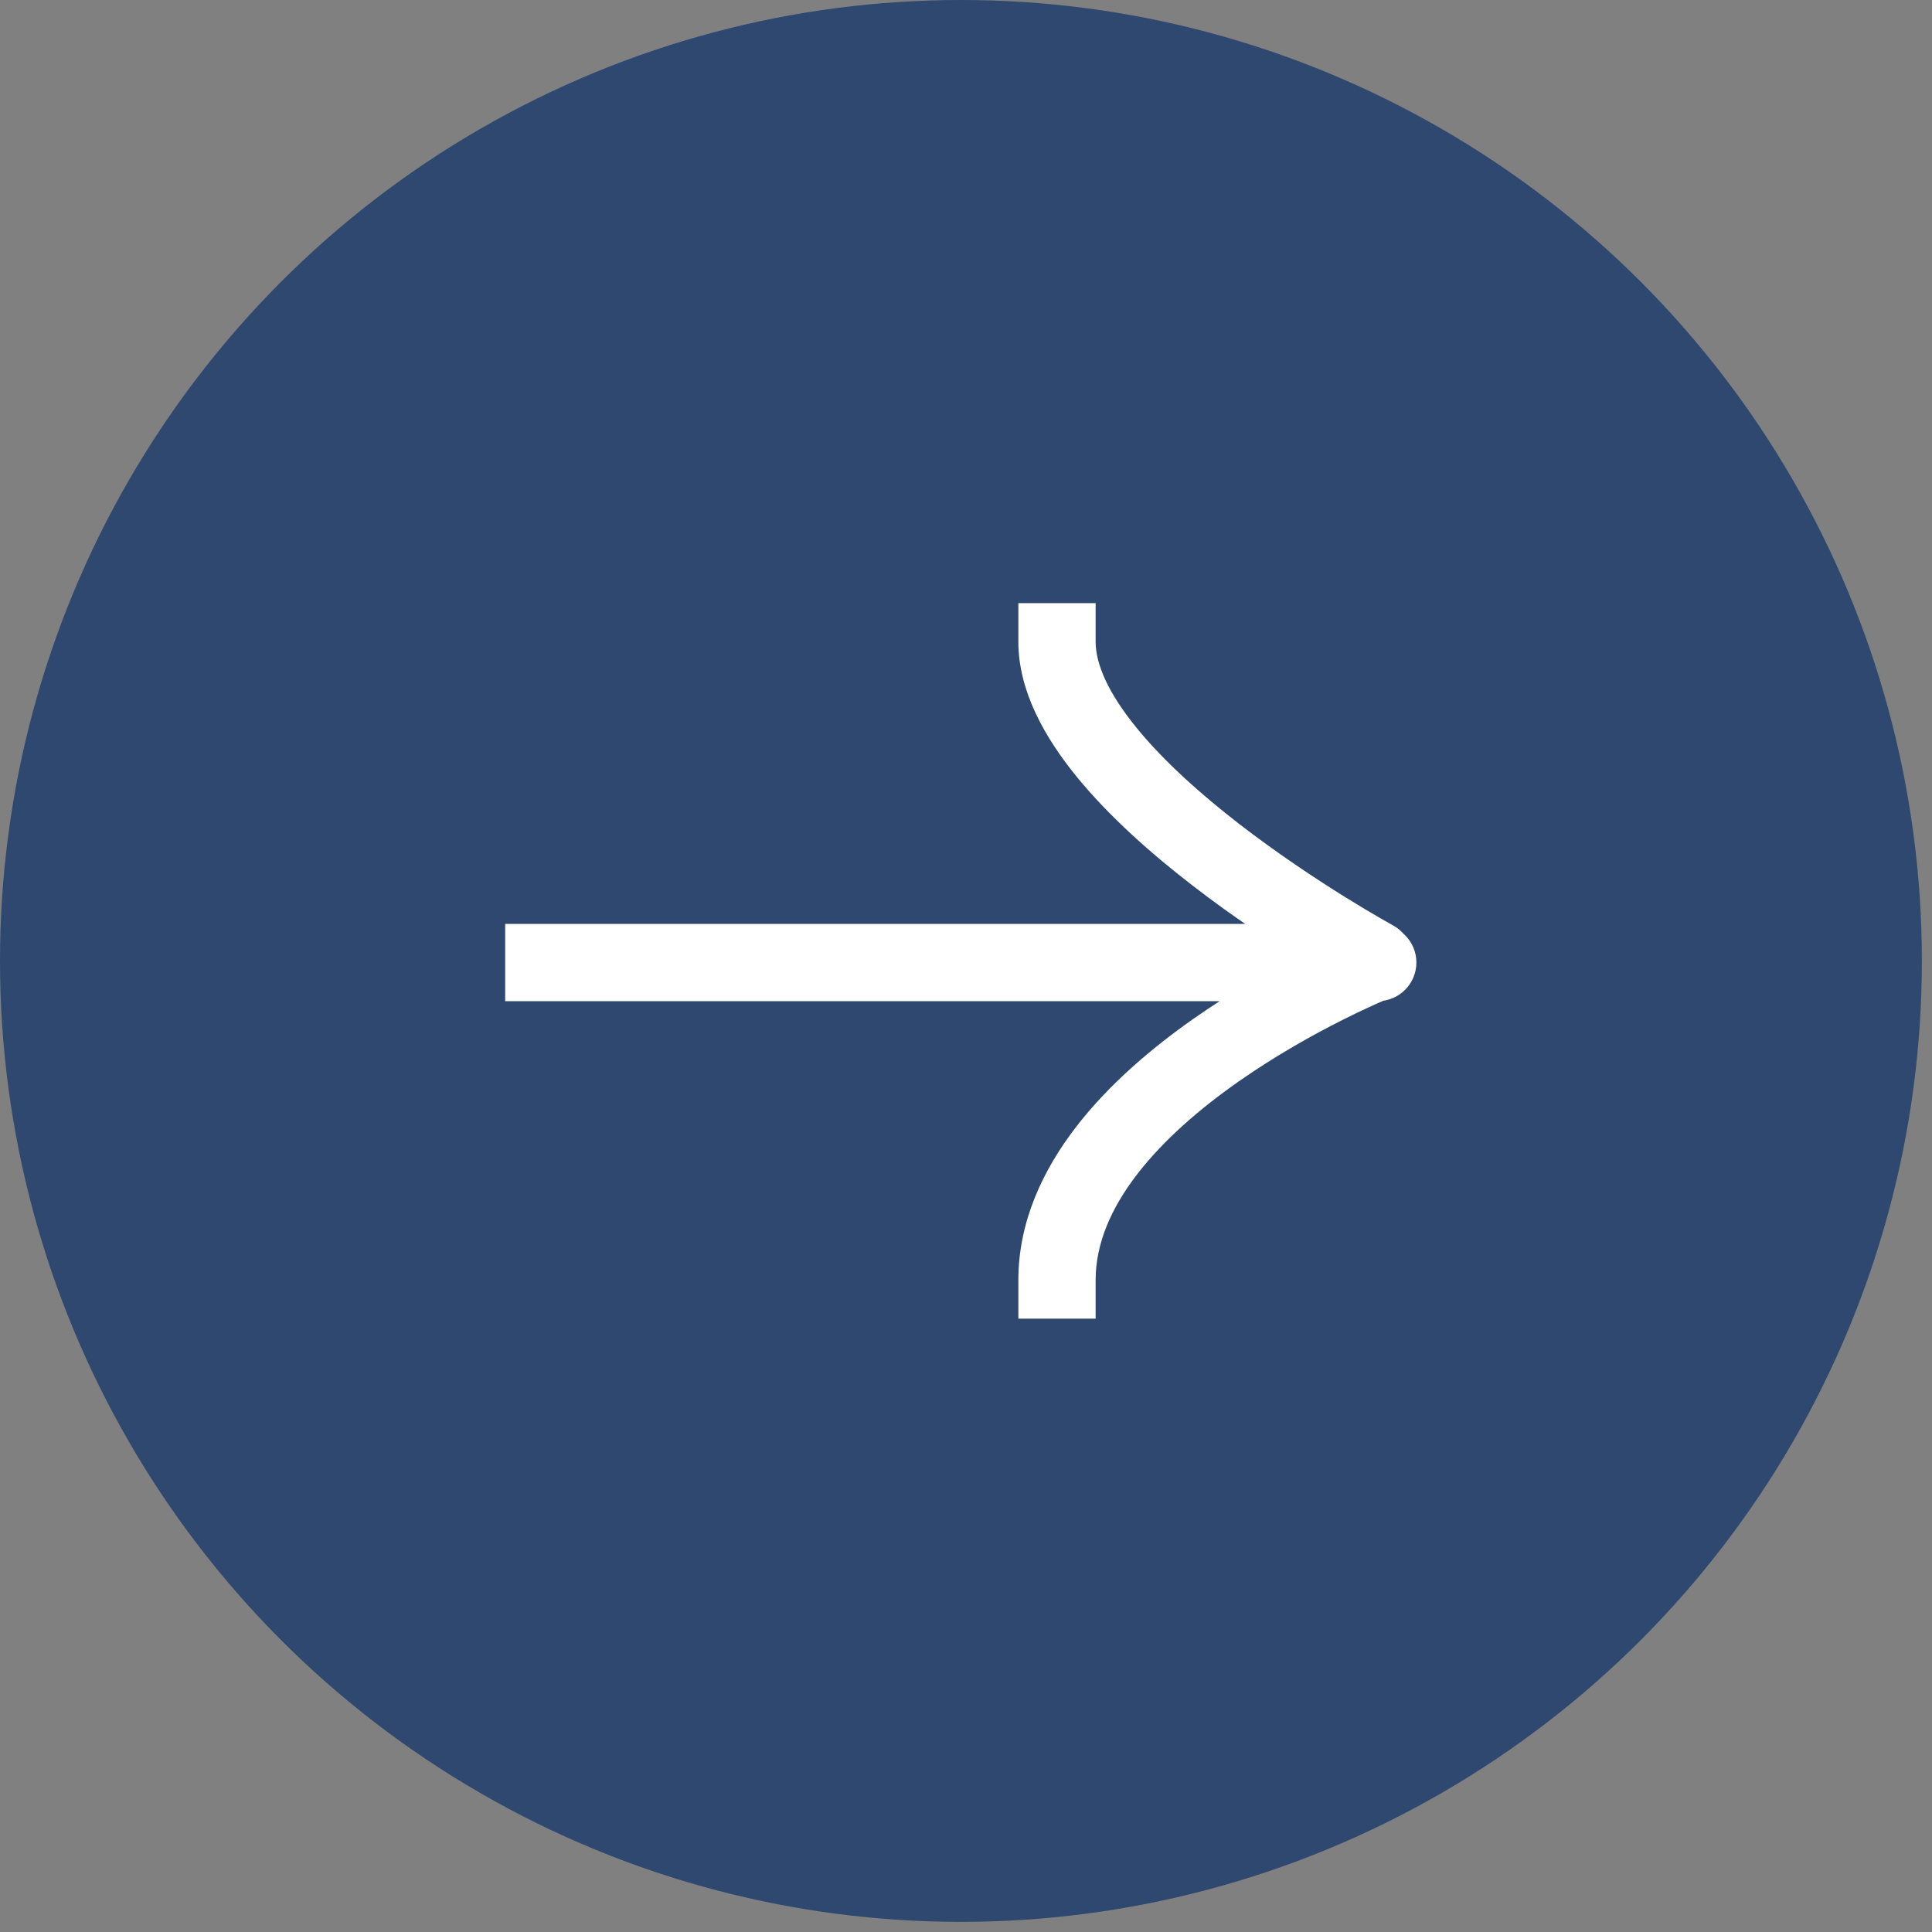
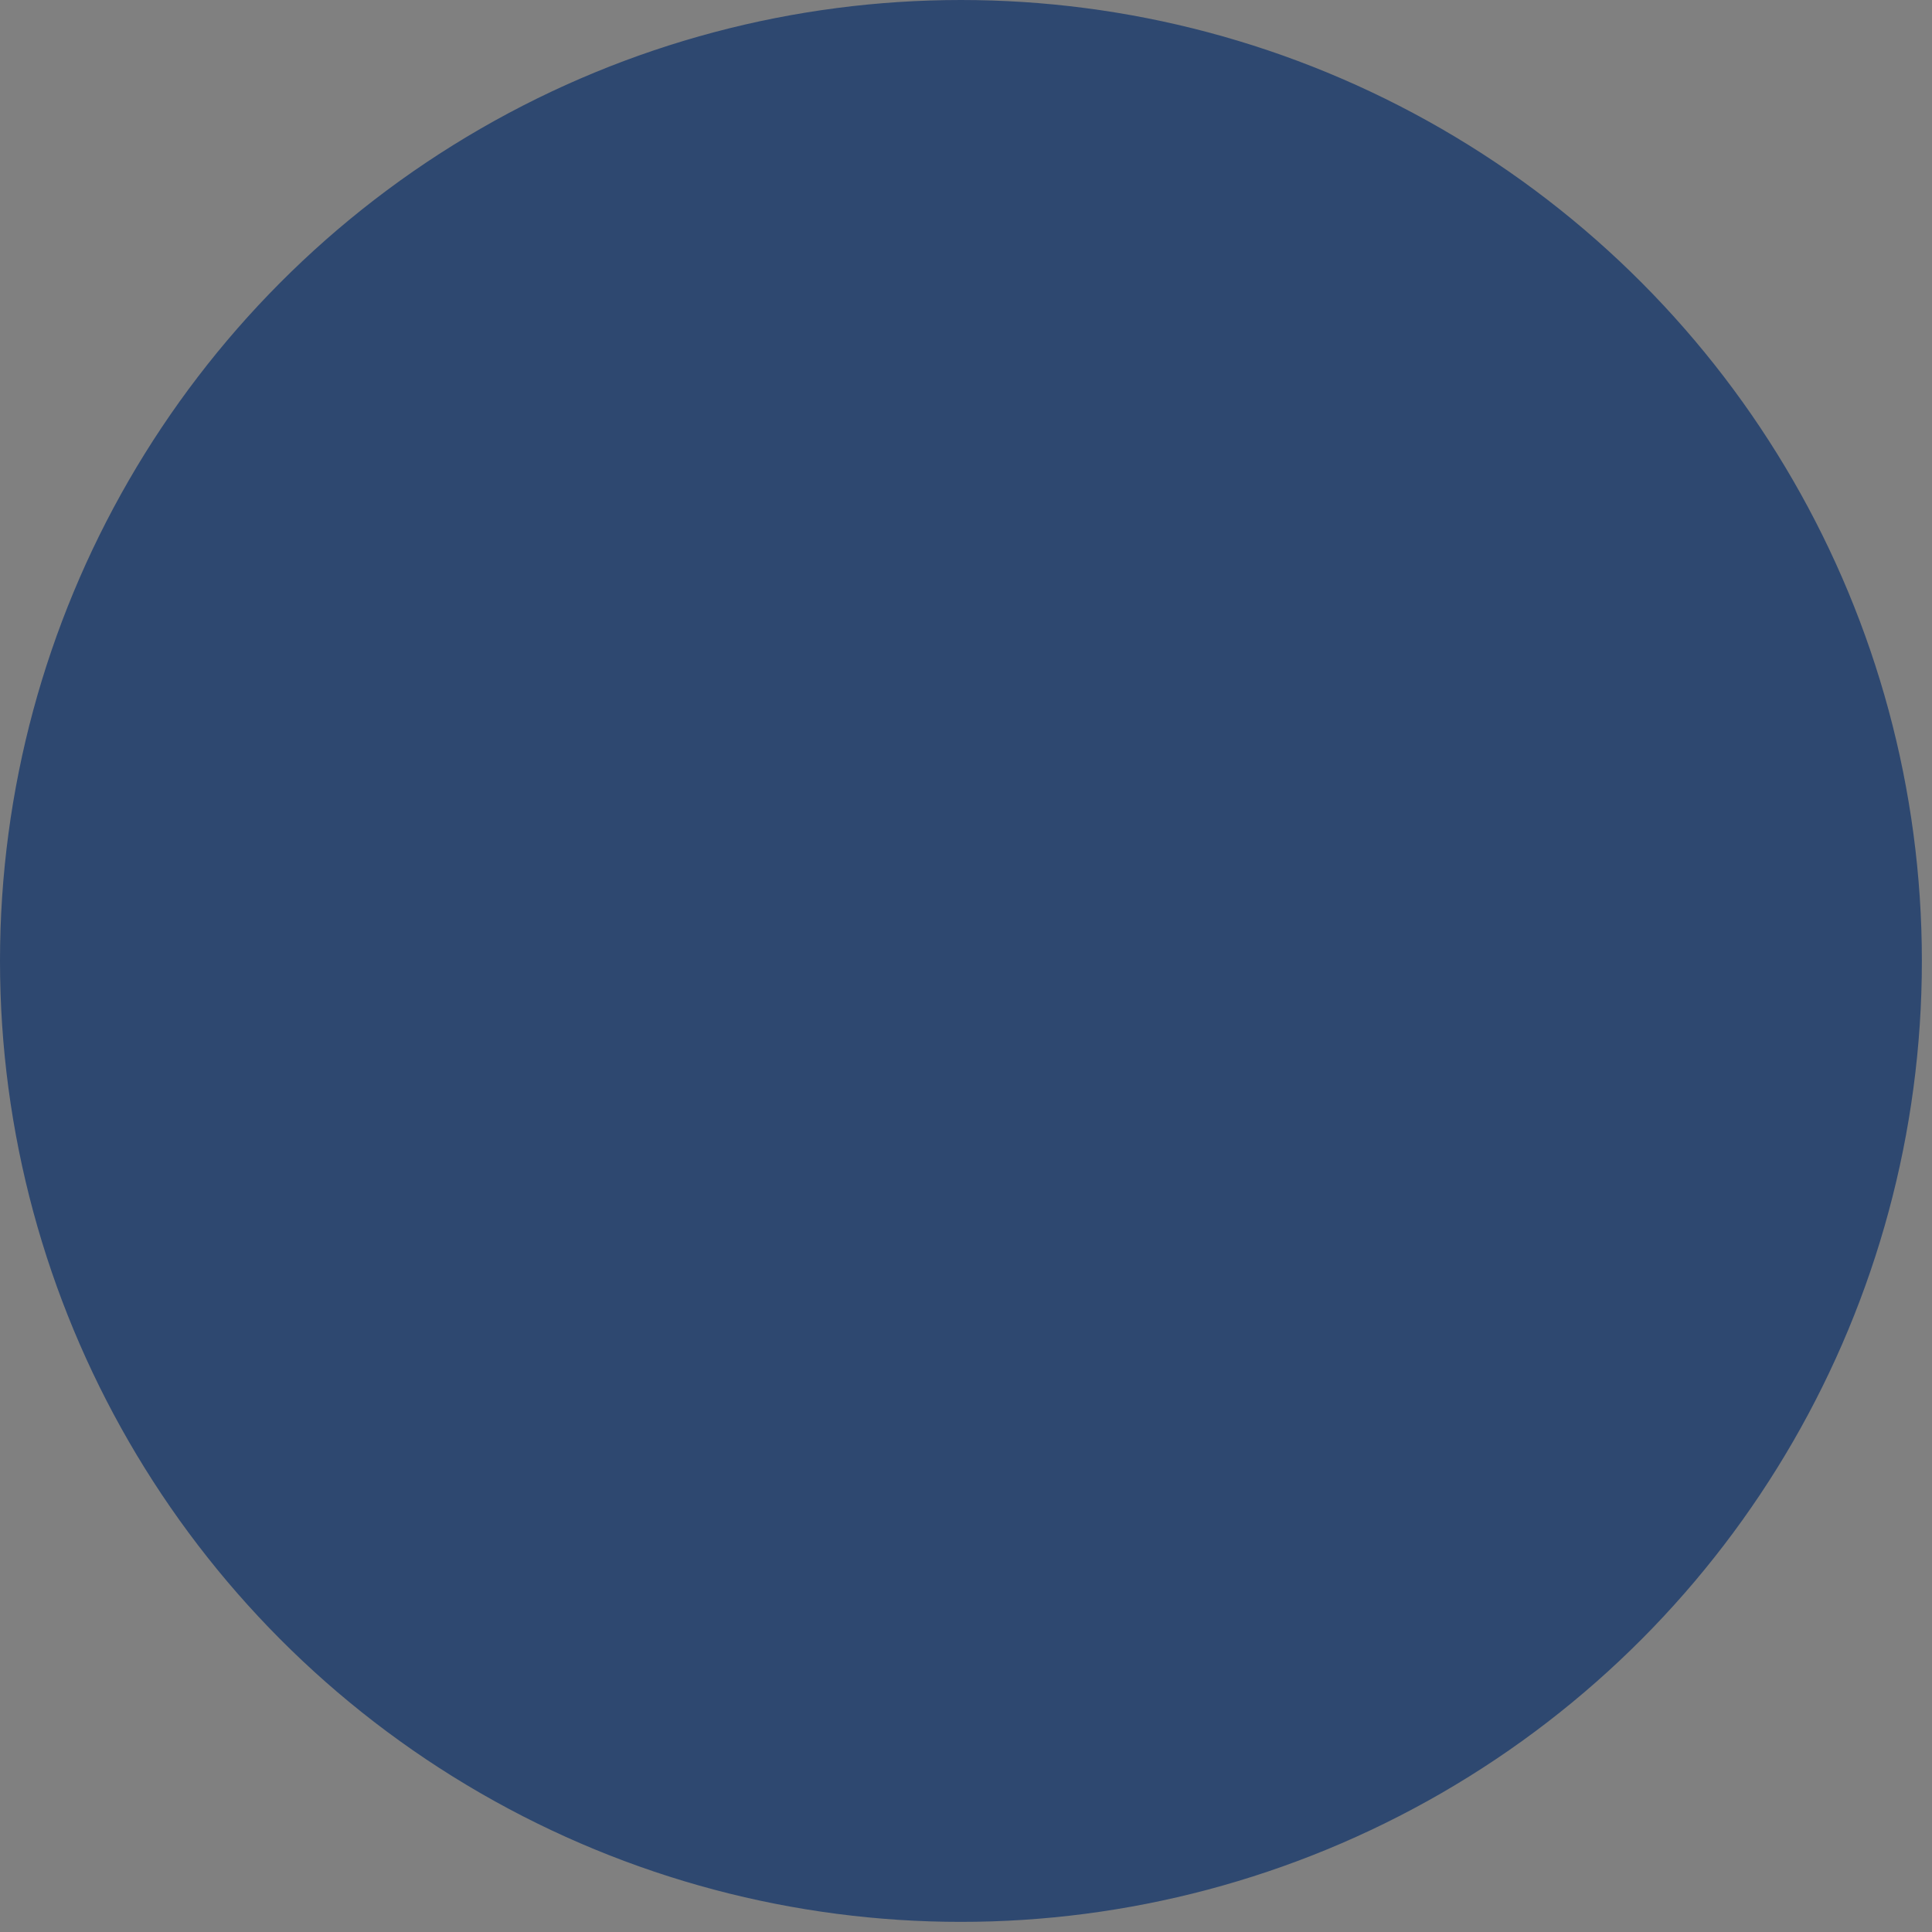
<svg xmlns="http://www.w3.org/2000/svg" width="50" height="50" viewBox="0 0 50 50" fill="none">
  <rect x="0" y="0" width="50" height="50" fill="#808080" stroke="none" />
  <circle cx="24.869" cy="24.869" r="24.369" fill="#2E4870" stroke="#2E4870" />
-   <path d="M14.074 23.91H13.074V25.91H14.074V24.91V23.91ZM35.656 25.91C36.208 25.91 36.656 25.462 36.656 24.91C36.656 24.358 36.208 23.91 35.656 23.91V24.91V25.91ZM28.355 16.609V15.609H26.355V16.609H27.355H28.355ZM35.094 25.705C35.579 25.969 36.186 25.79 36.451 25.305C36.715 24.821 36.536 24.213 36.051 23.949L35.573 24.827L35.094 25.705ZM26.355 33.127V34.127H28.355V33.127H27.355H26.355ZM14.074 24.91V25.91H35.573V24.91V23.91H14.074V24.91ZM35.573 24.91V25.91H35.656V24.91V23.91H35.573V24.91ZM27.355 16.609H26.355C26.355 17.891 27.046 19.096 27.864 20.101C28.703 21.13 29.796 22.094 30.853 22.91C31.915 23.731 32.972 24.427 33.761 24.918C34.156 25.163 34.487 25.358 34.719 25.493C34.836 25.56 34.928 25.612 34.991 25.648C35.023 25.666 35.048 25.679 35.065 25.689C35.074 25.694 35.081 25.697 35.086 25.7C35.088 25.701 35.09 25.702 35.091 25.703C35.092 25.703 35.092 25.704 35.093 25.704C35.093 25.704 35.093 25.704 35.093 25.704C35.094 25.704 35.094 25.705 35.573 24.827C36.051 23.949 36.052 23.949 36.052 23.949C36.052 23.949 36.052 23.949 36.052 23.949C36.052 23.949 36.051 23.949 36.051 23.949C36.051 23.948 36.05 23.948 36.048 23.947C36.045 23.945 36.04 23.942 36.033 23.939C36.019 23.931 35.998 23.919 35.969 23.903C35.913 23.871 35.828 23.824 35.72 23.761C35.503 23.636 35.191 23.451 34.816 23.219C34.065 22.752 33.068 22.094 32.075 21.328C31.078 20.556 30.117 19.699 29.415 18.837C28.692 17.951 28.355 17.196 28.355 16.609H27.355ZM35.573 24.91C35.198 23.983 35.198 23.983 35.197 23.983C35.197 23.983 35.197 23.983 35.197 23.983C35.196 23.984 35.195 23.984 35.195 23.984C35.193 23.985 35.191 23.986 35.188 23.987C35.183 23.989 35.176 23.992 35.167 23.996C35.149 24.003 35.123 24.014 35.09 24.028C35.024 24.056 34.93 24.096 34.812 24.149C34.575 24.255 34.24 24.41 33.839 24.612C33.04 25.014 31.968 25.607 30.889 26.364C29.816 27.117 28.701 28.058 27.847 29.167C26.992 30.277 26.355 31.613 26.355 33.127H27.355H28.355C28.355 32.194 28.746 31.277 29.431 30.388C30.118 29.497 31.058 28.689 32.038 28.001C33.014 27.316 33.996 26.772 34.738 26.399C35.108 26.213 35.415 26.07 35.627 25.975C35.733 25.928 35.816 25.892 35.871 25.869C35.898 25.858 35.918 25.849 35.931 25.844C35.938 25.841 35.942 25.839 35.945 25.838C35.946 25.838 35.947 25.837 35.948 25.837C35.948 25.837 35.948 25.837 35.948 25.837C35.948 25.837 35.948 25.837 35.948 25.837C35.947 25.837 35.947 25.837 35.573 24.91Z" fill="white" />
</svg>